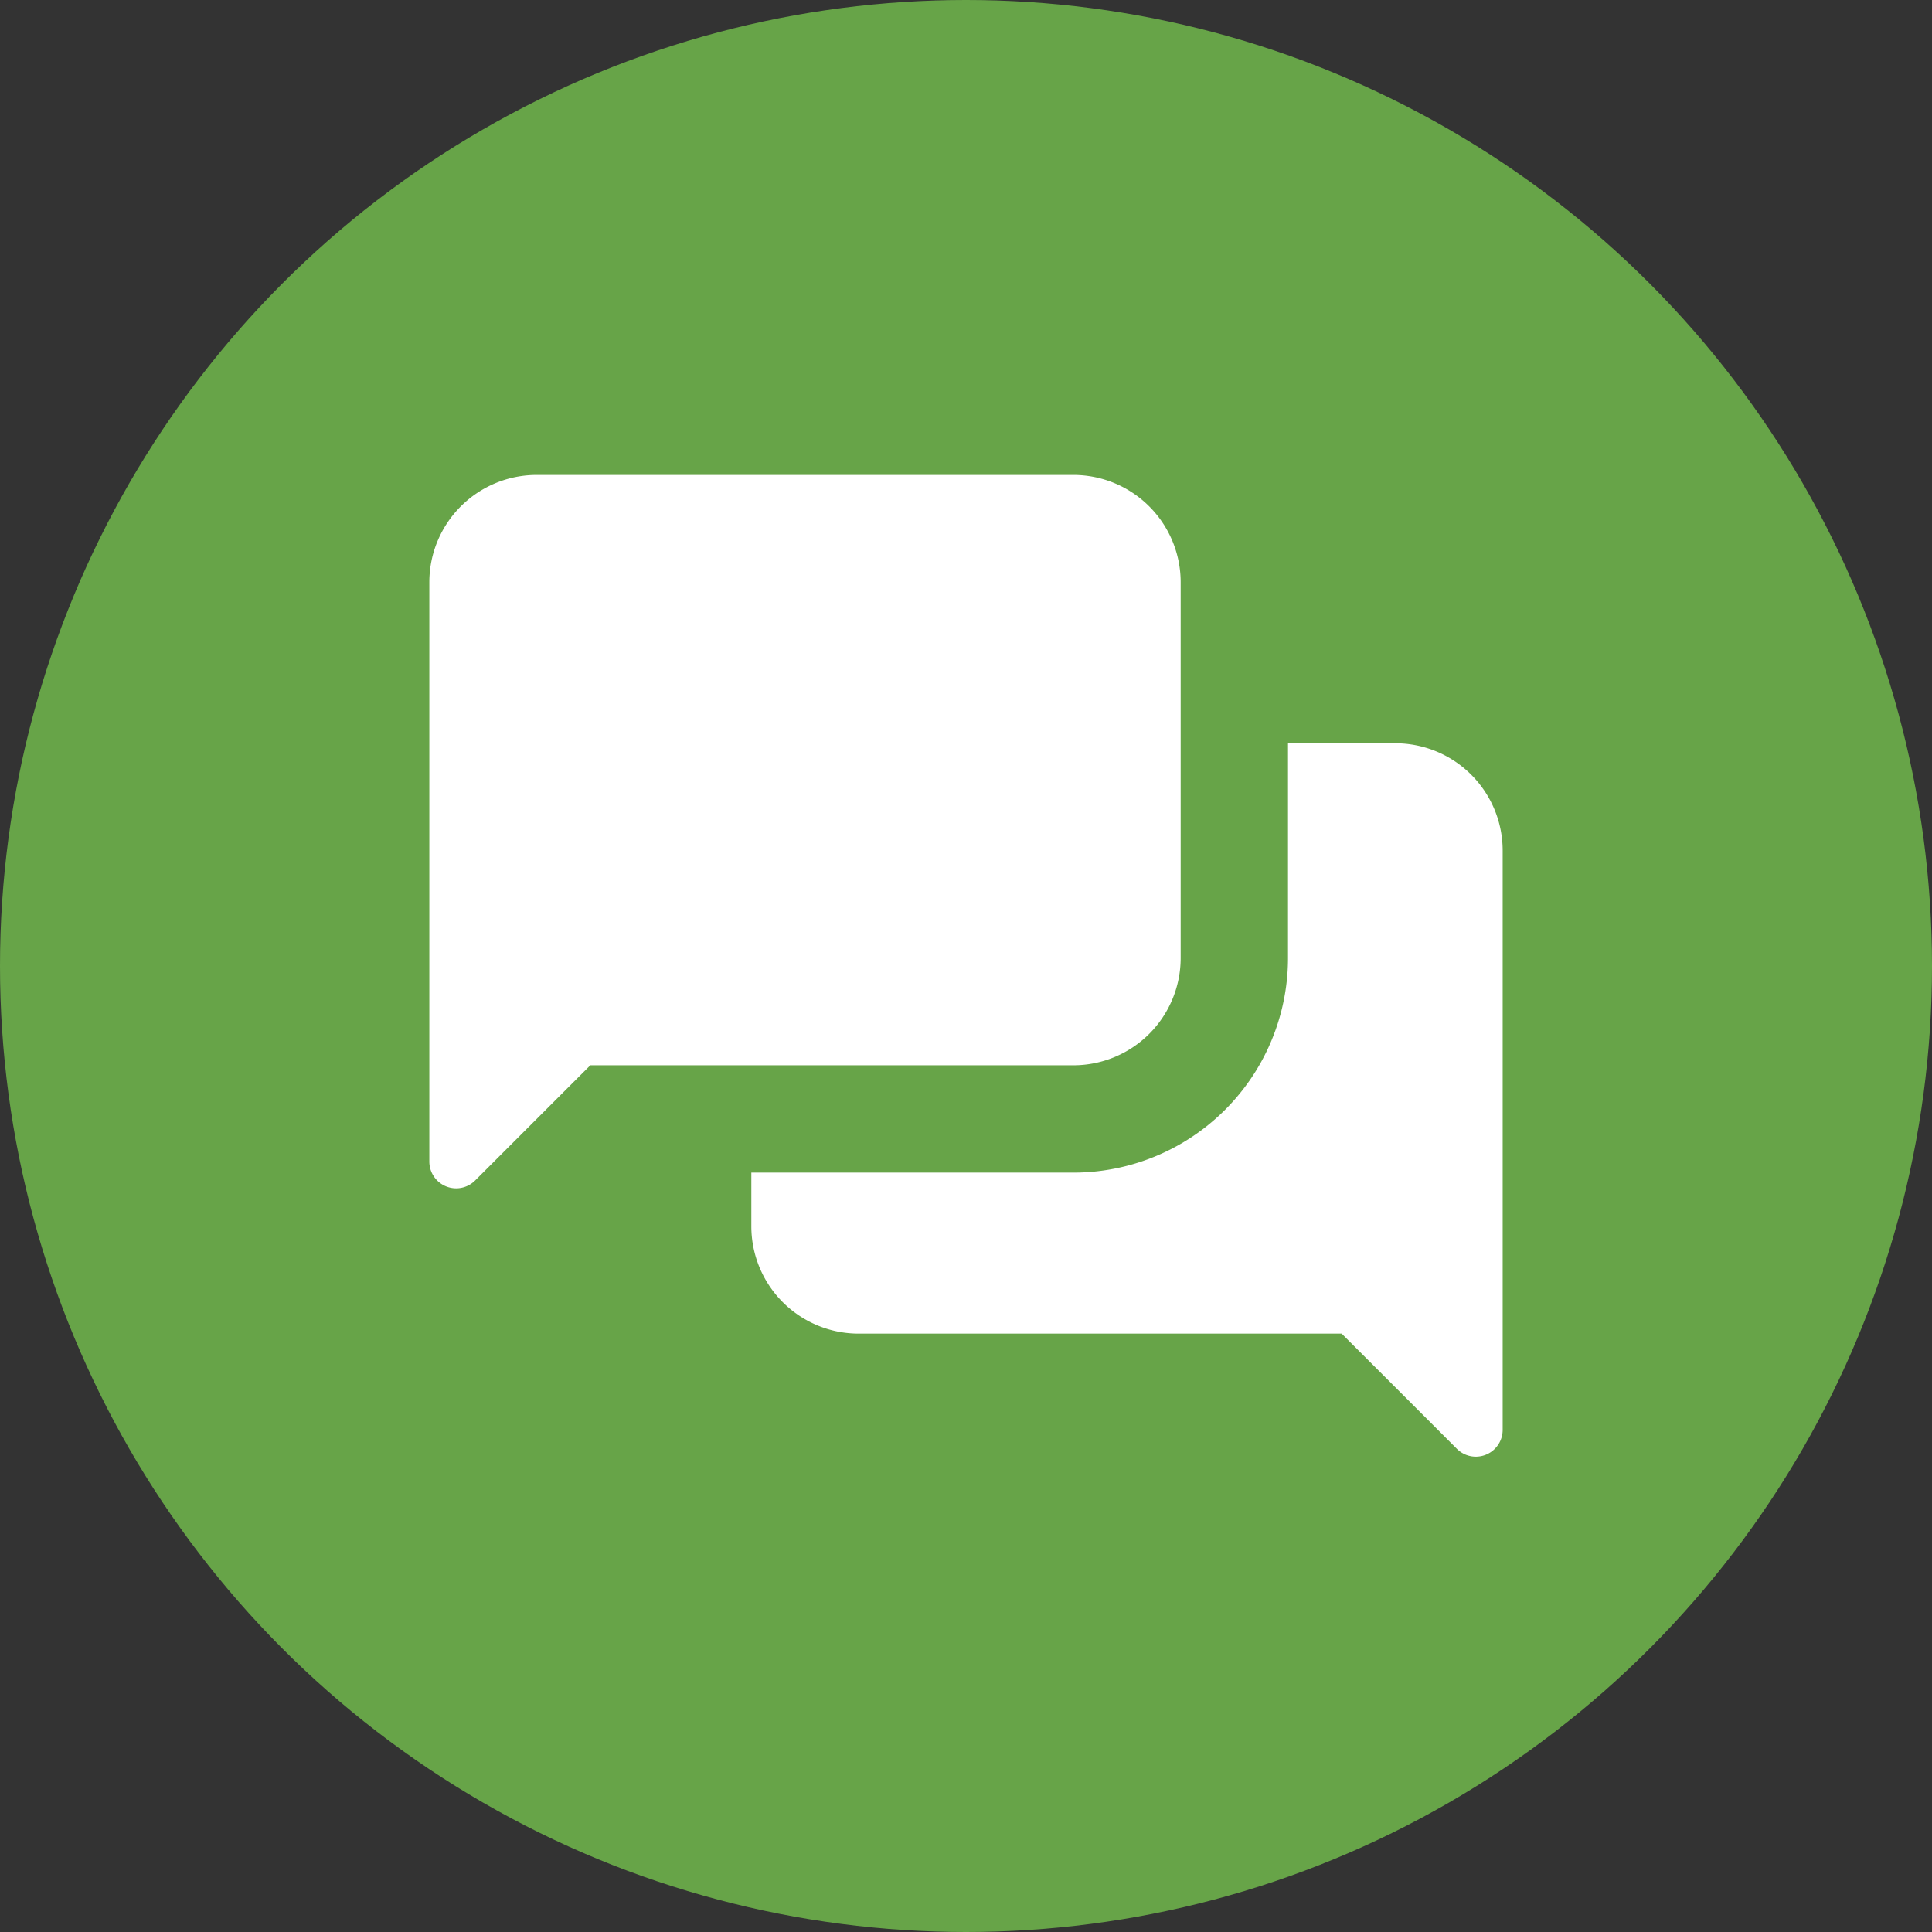
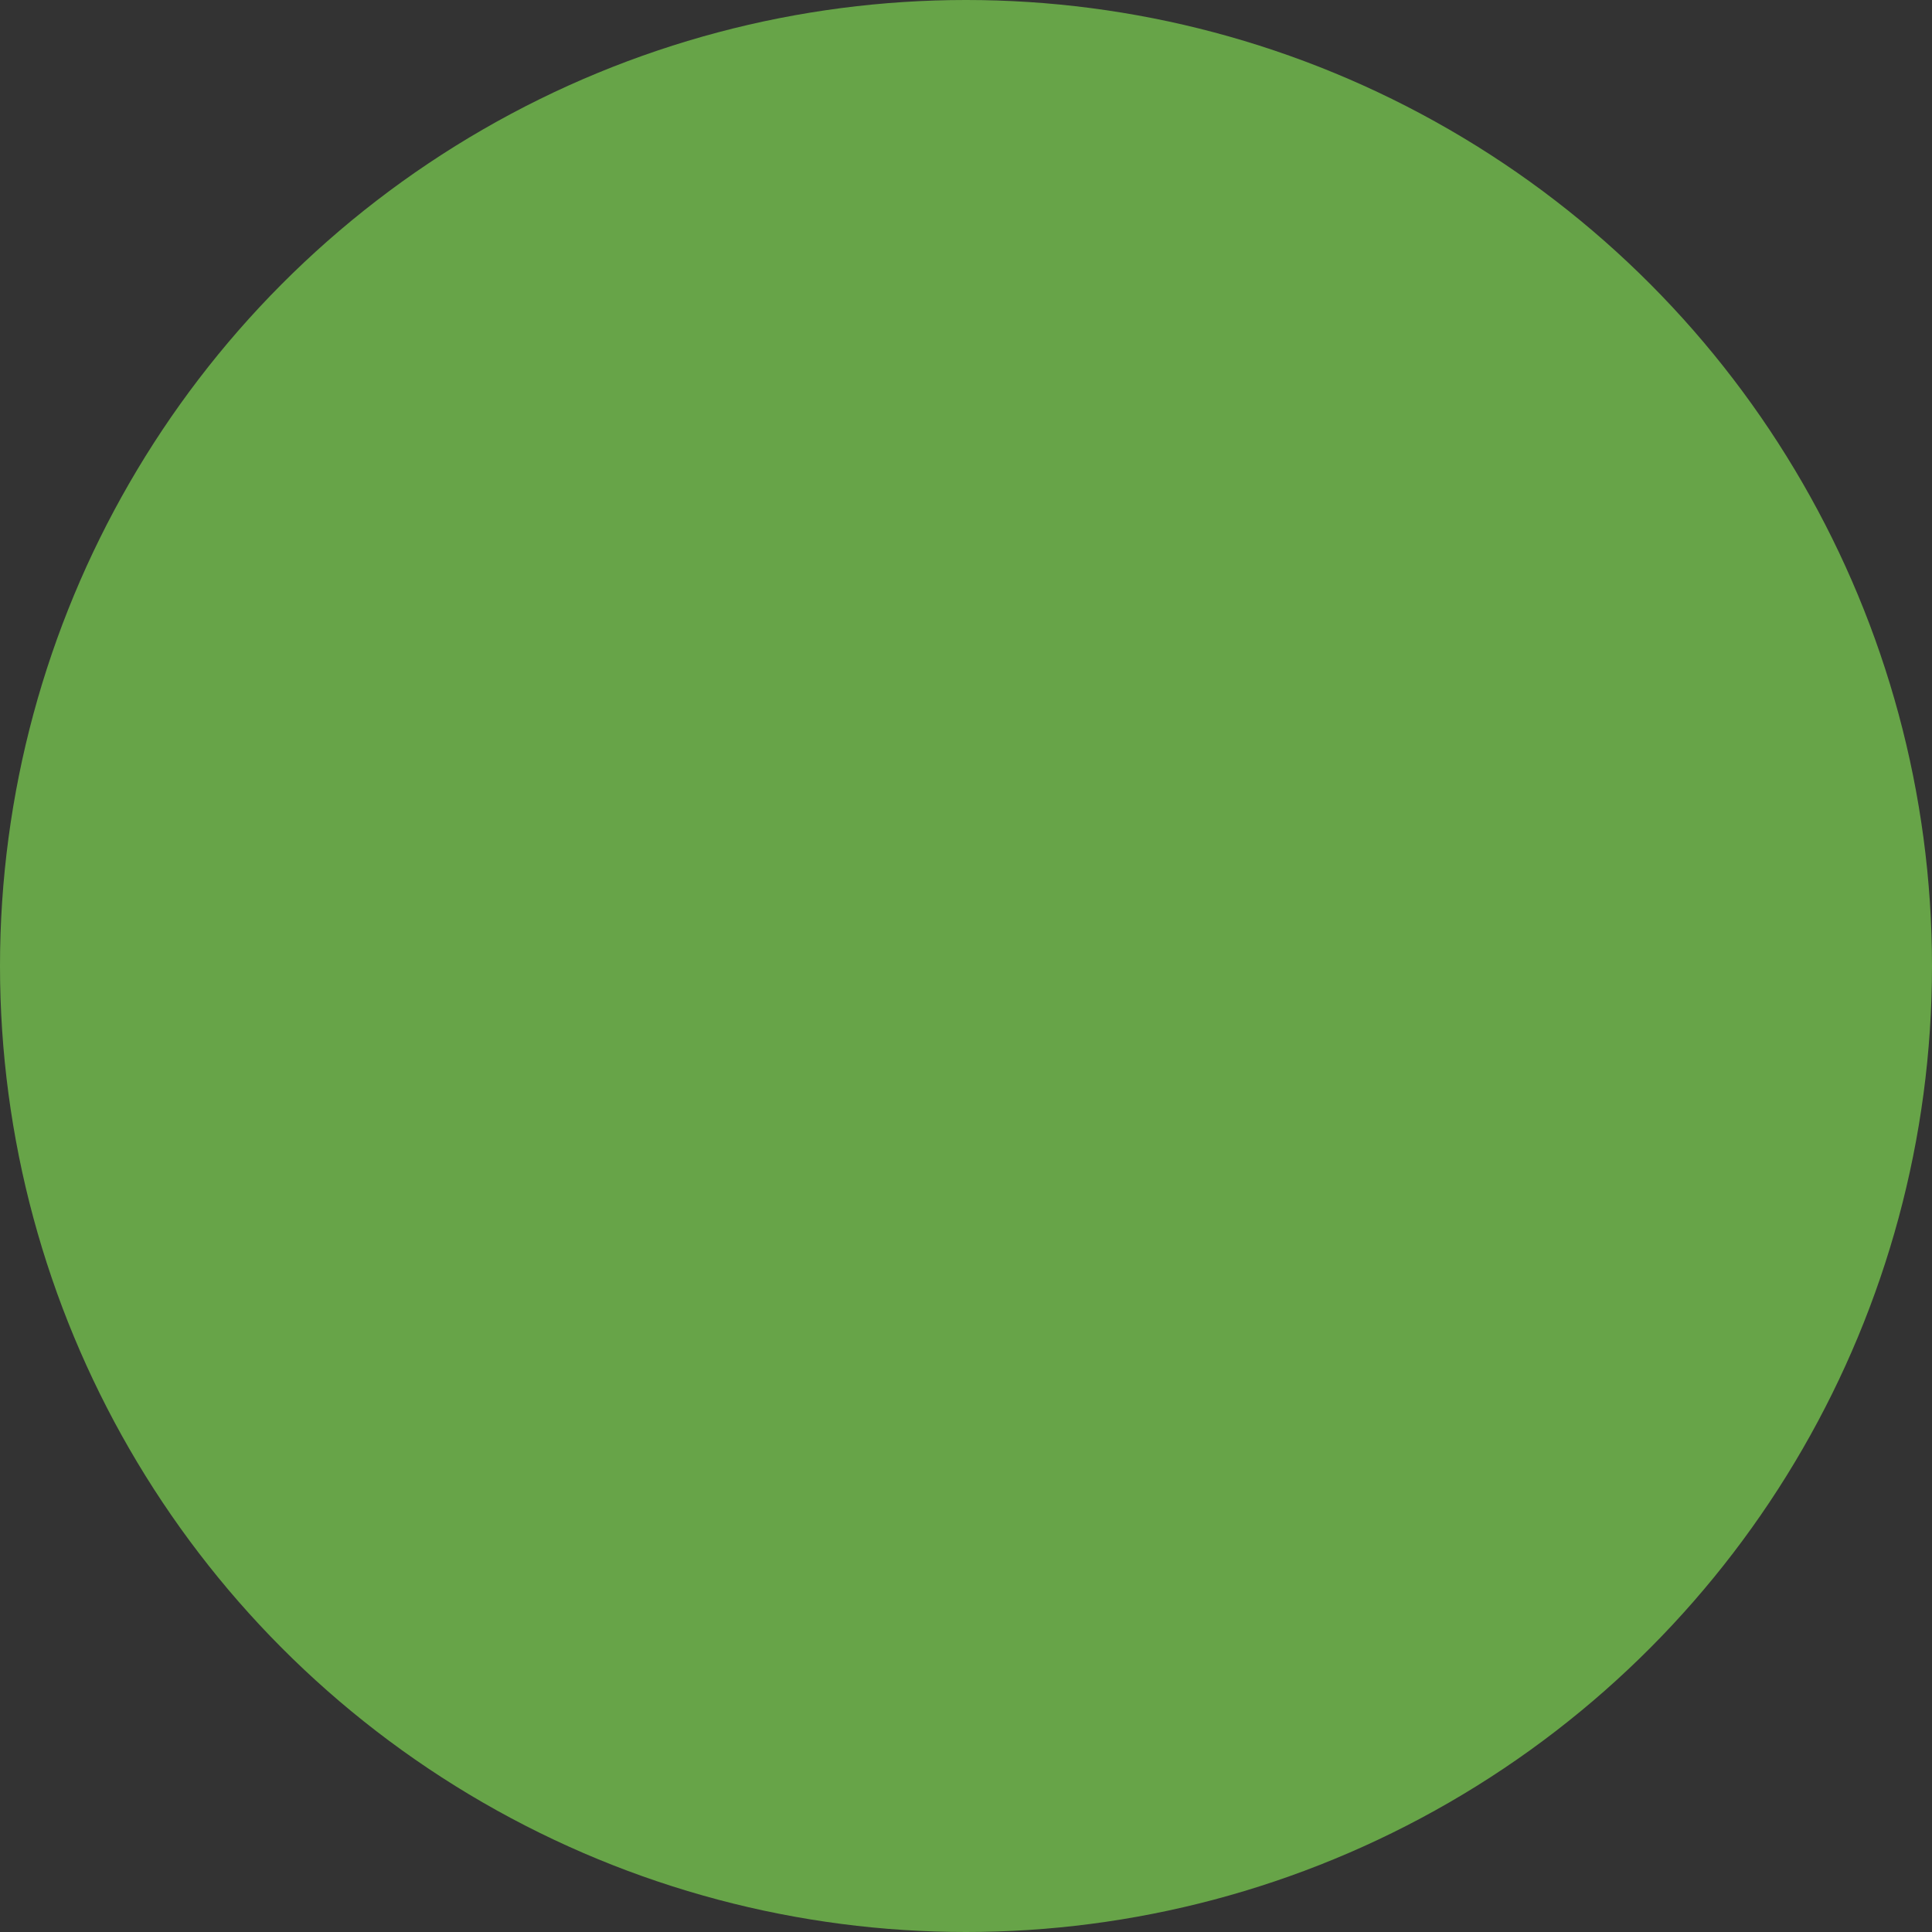
<svg xmlns="http://www.w3.org/2000/svg" id="Layer_1" data-name="Layer 1" viewBox="0 0 36 36">
  <rect x="0" y="0" width="36" height="36" fill="#333333" stroke="none" />
  <defs>
    <style>.cls-1{fill:#67a448;}.cls-2{fill:#fff;}</style>
  </defs>
  <title>icon-message</title>
  <circle class="cls-1" cx="18" cy="18" r="18" />
-   <path class="cls-2" d="M10,8.85a2,2,0,0,0-2,2v10.8a.5.5,0,0,0,.85.35L11,19.85h9a2,2,0,0,0,2-2v-7a2,2,0,0,0-2-2Zm14,5v4a4,4,0,0,1-4,4H14v1a2,2,0,0,0,2,2h9L27.15,27a.5.5,0,0,0,.85-.35V15.85a2,2,0,0,0-2-2Z" />
</svg>